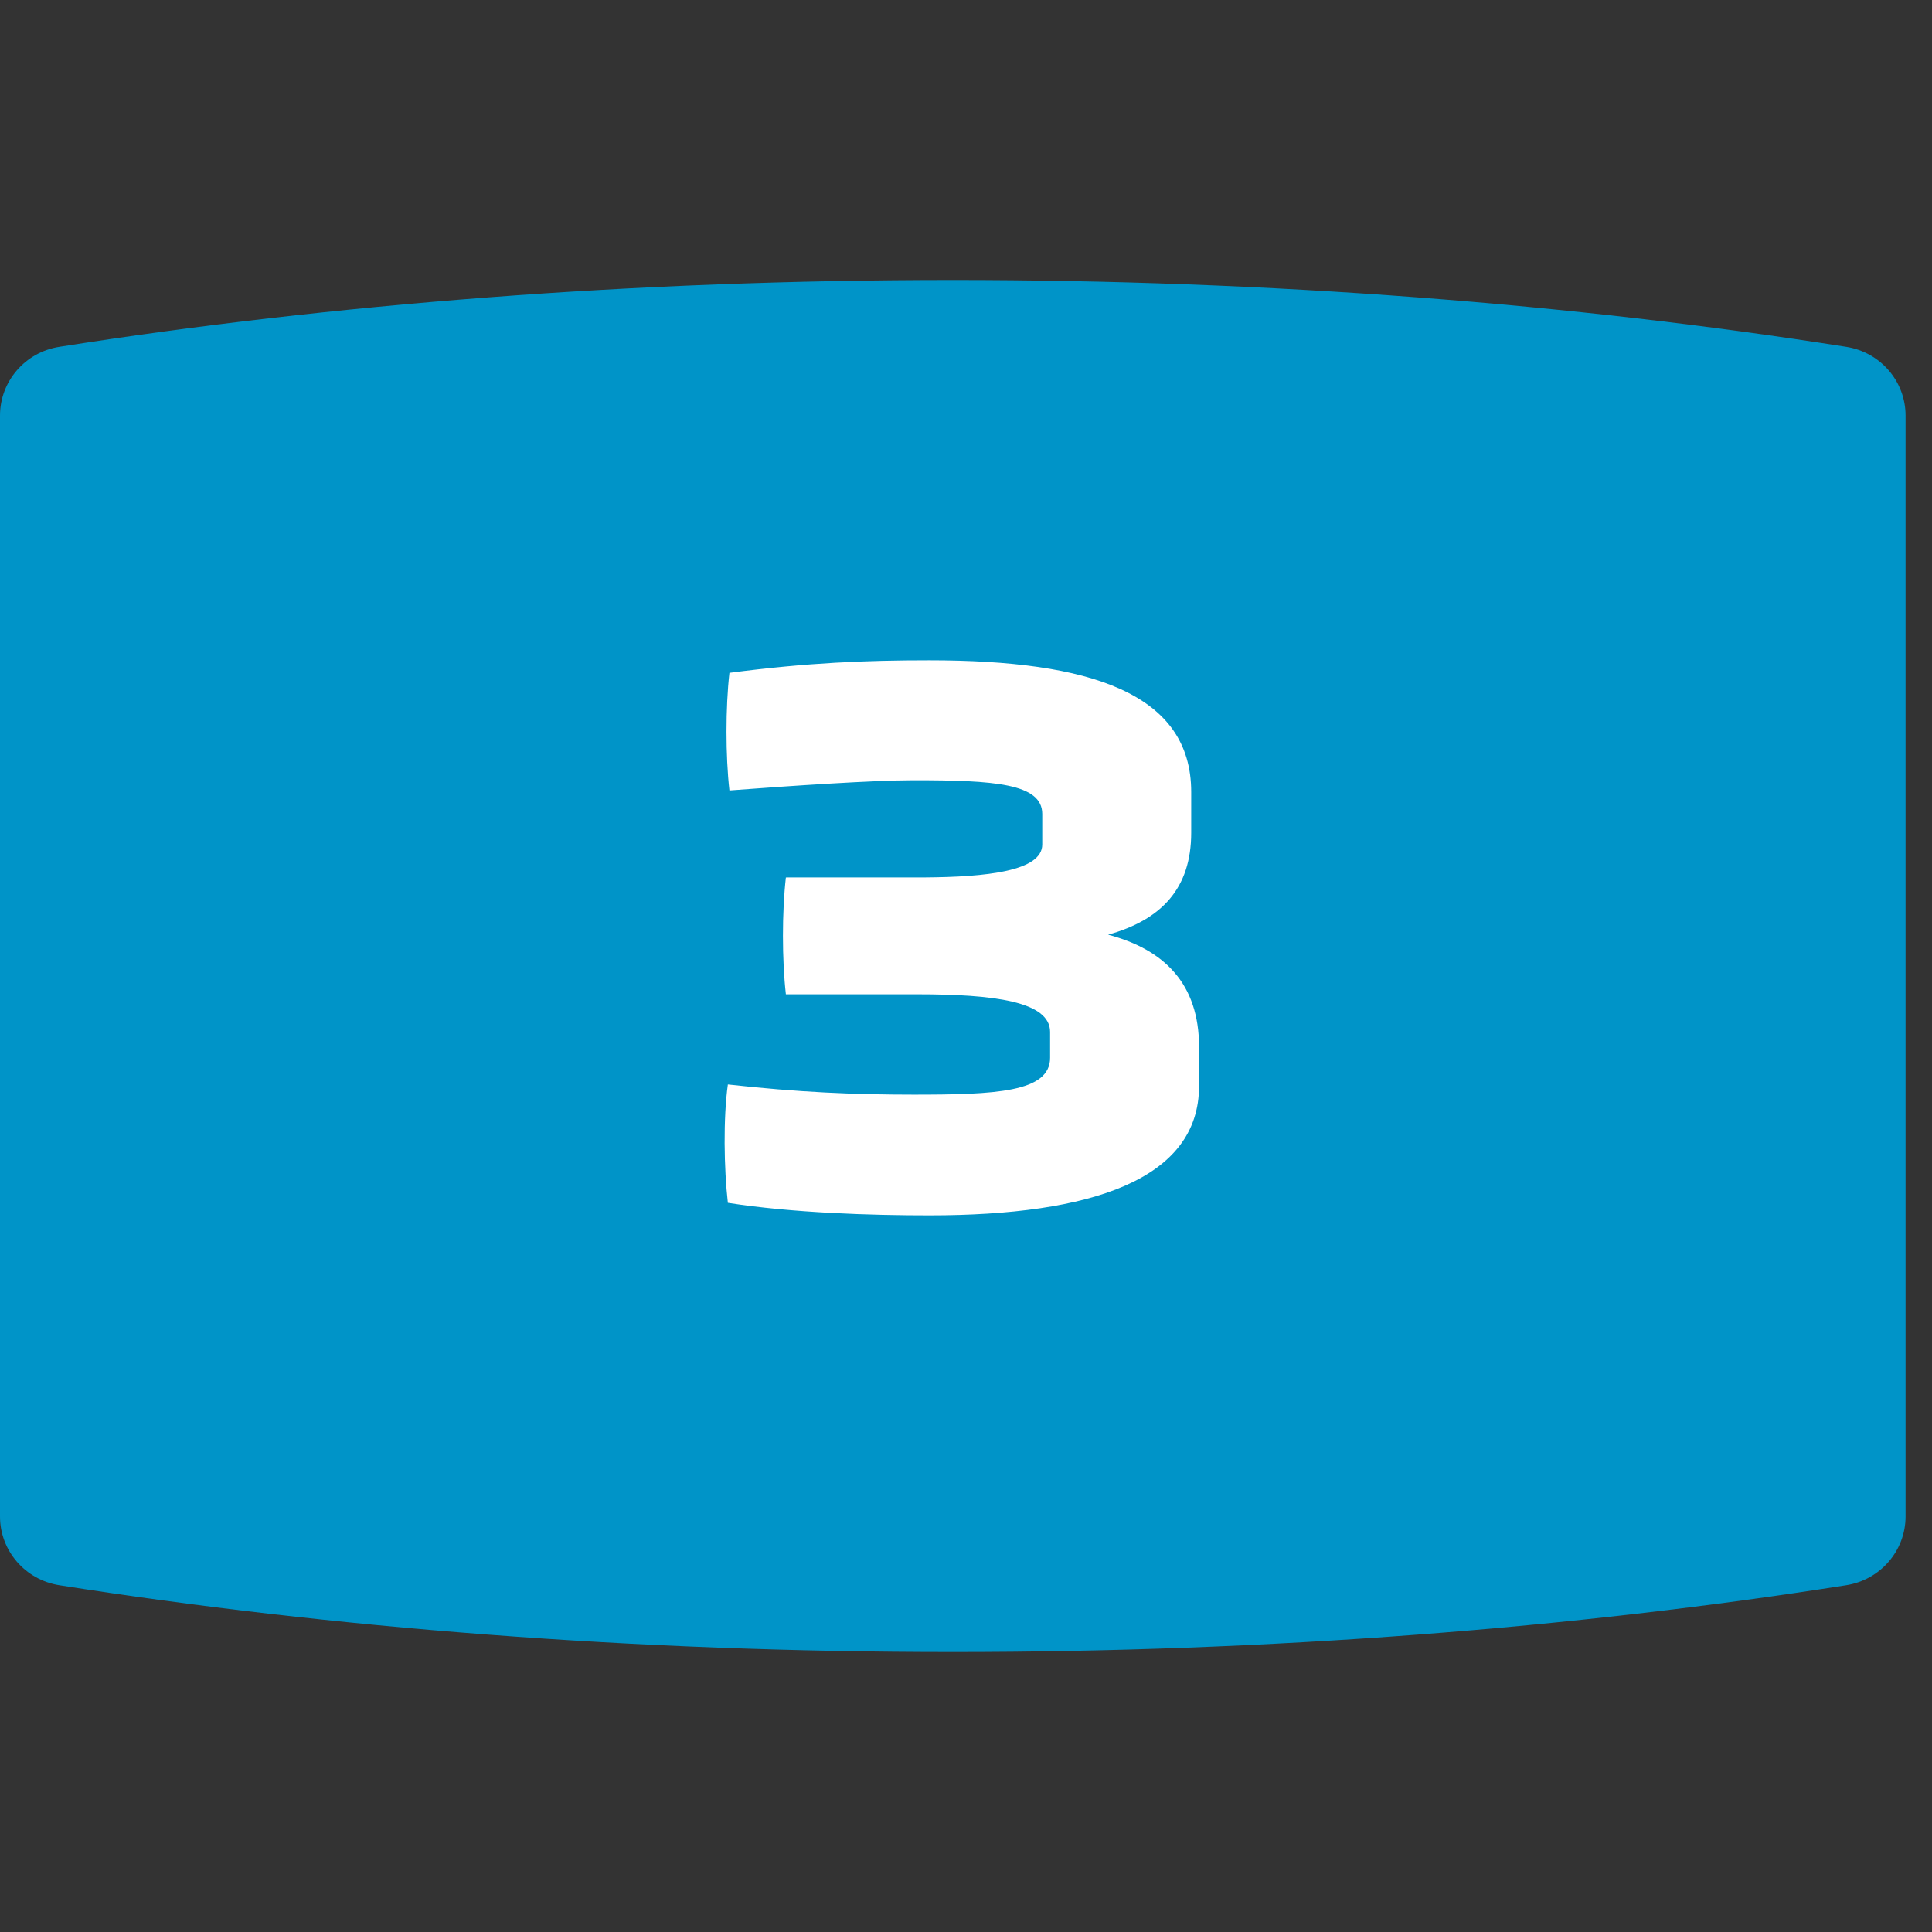
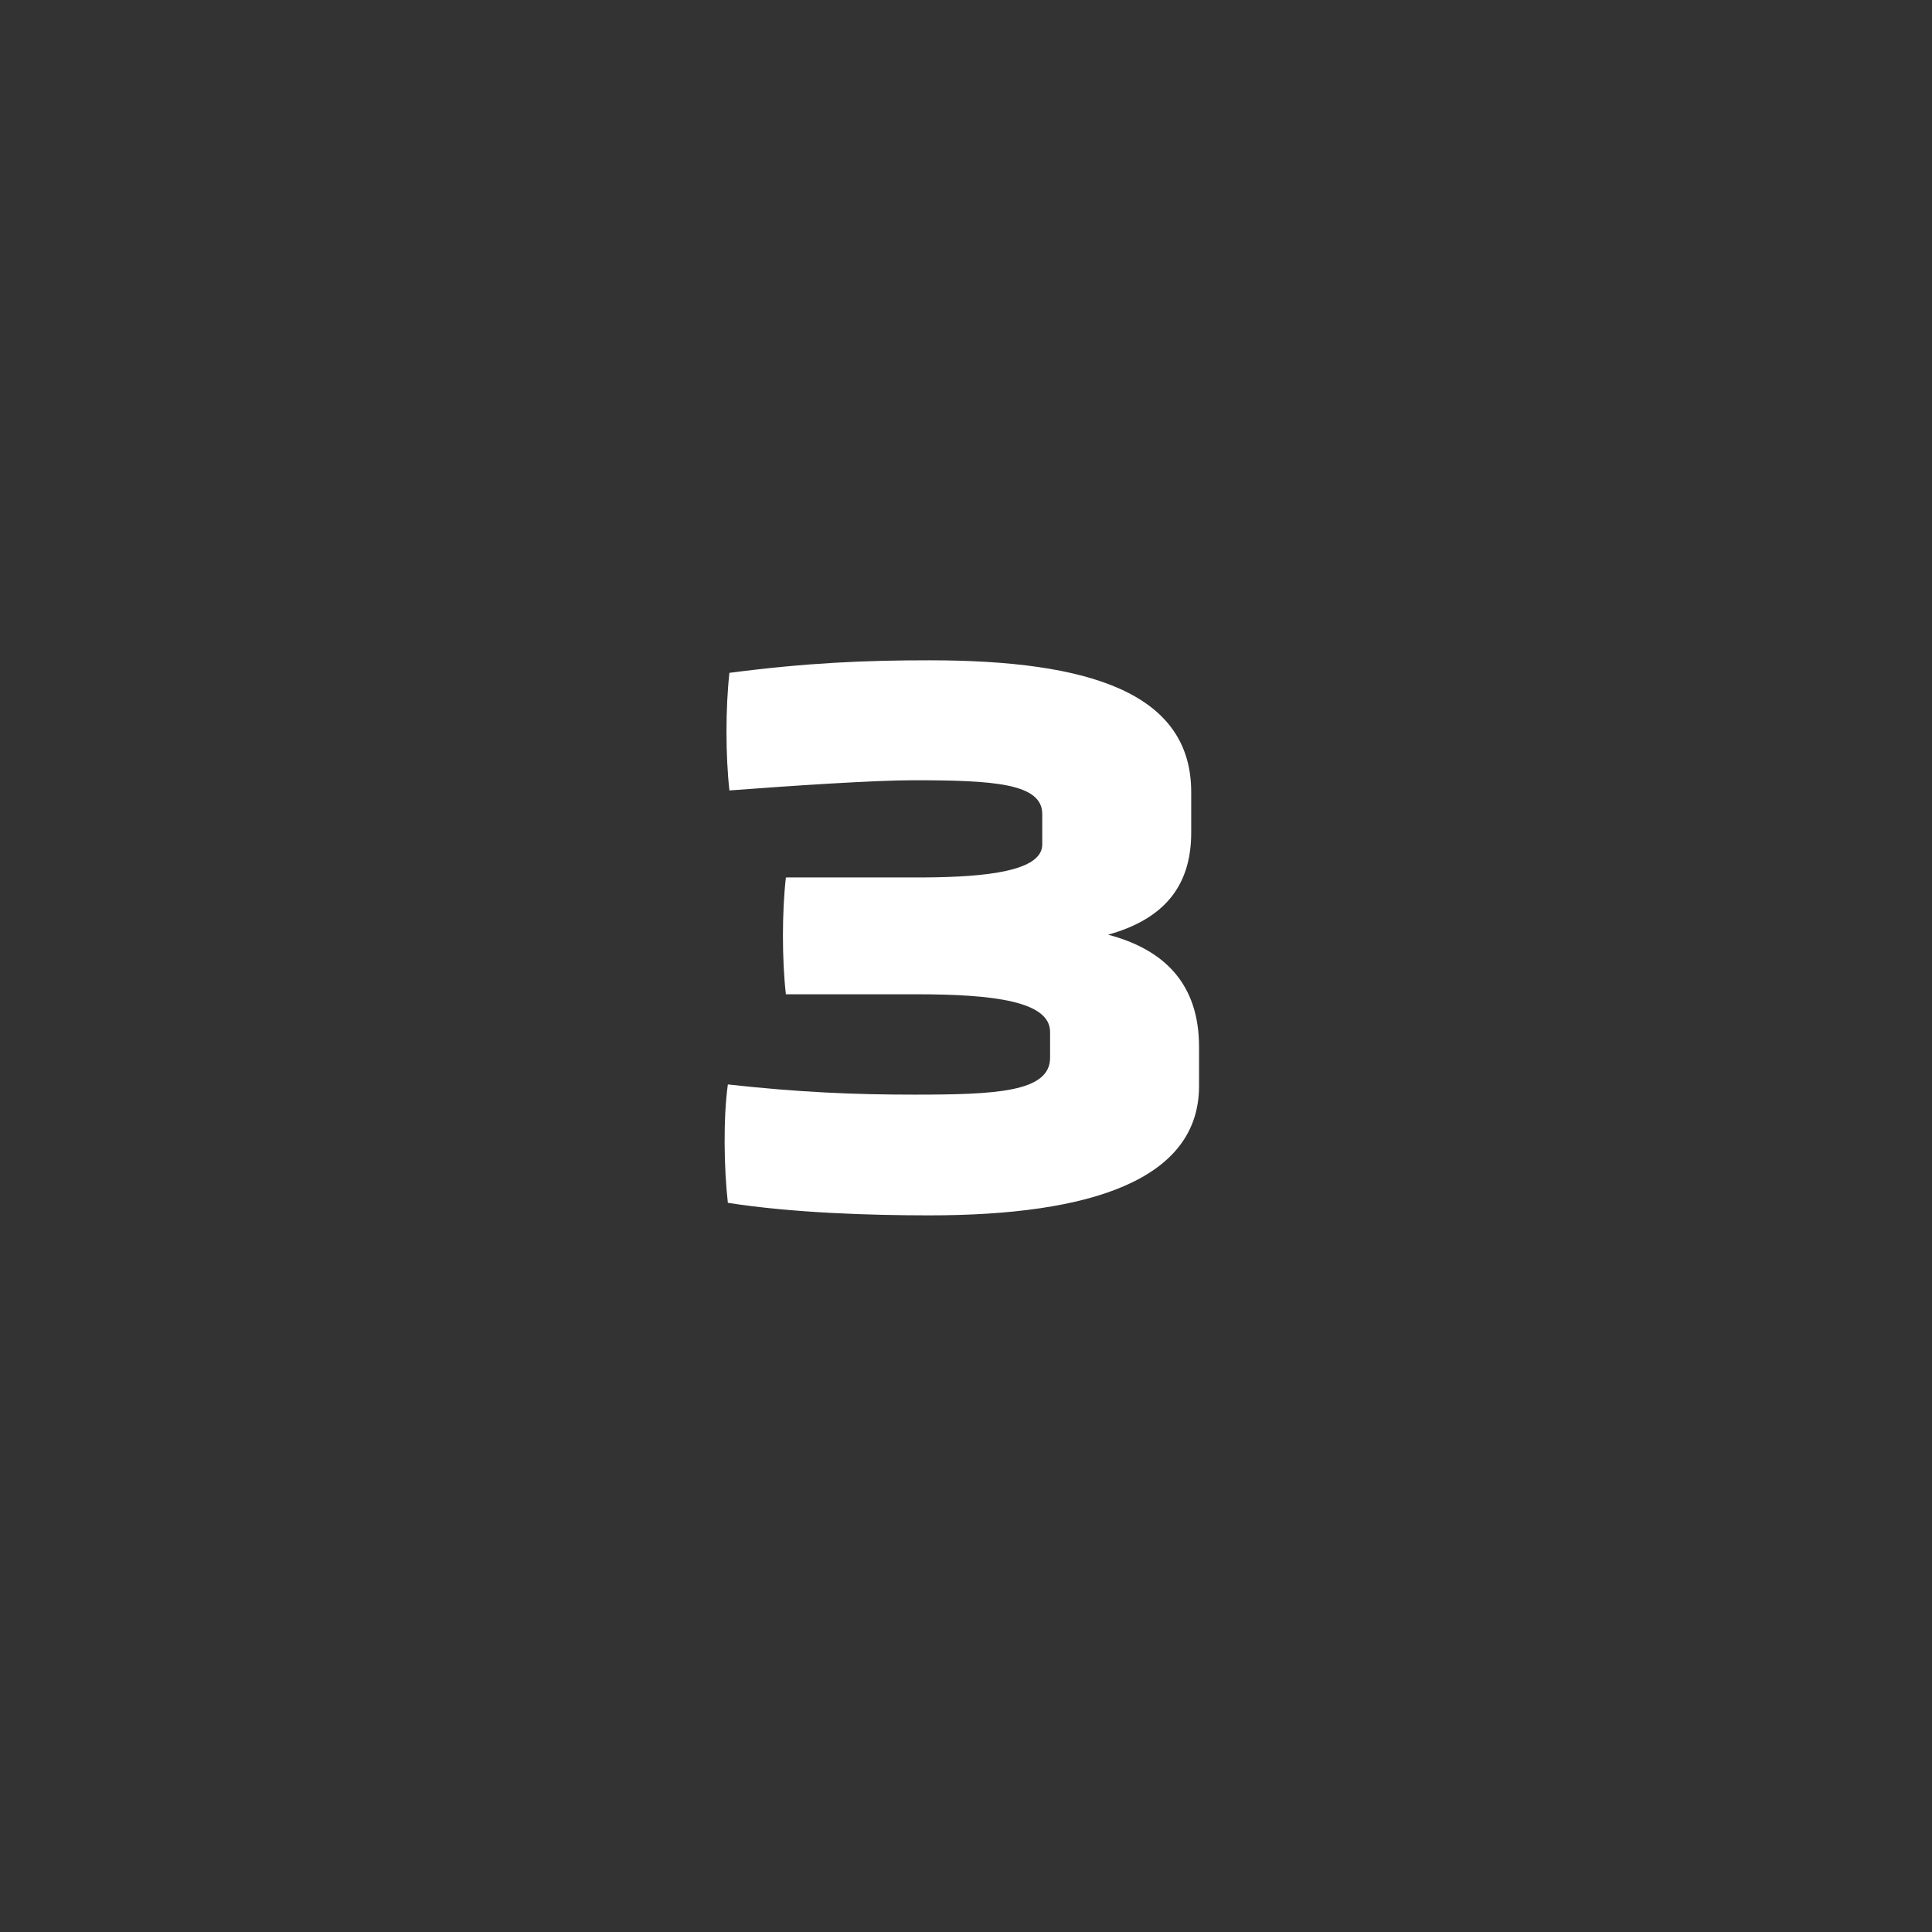
<svg xmlns="http://www.w3.org/2000/svg" id="SvgjsSvg1001" width="288" height="288" version="1.1">
  <rect width="100%" height="100%" fill="#333333" stroke="none" />
  <defs id="SvgjsDefs1002" />
  <g id="SvgjsG1008" transform="matrix(1,0,0,1,0,0)">
    <svg width="288" height="288" viewBox="0 0 69 49">
      <defs>
        <linearGradient id="a" x1="100%" x2="0%" y1="50%" y2="50%">
          <stop offset="0%" stop-color="#0094c8" class="stopColor93C23C svgShape" />
          <stop offset="100%" stop-color="#0094c8" class="stopColor88B439 svgShape" />
        </linearGradient>
      </defs>
      <g fill="none" fill-rule="evenodd">
-         <path fill="url(#a)" d="M65.935,46.615 C67.164,46.421 68.056,45.375 68.056,44.161 L68.056,4.841 C68.056,3.625 67.164,2.579 65.935,2.387 C56.205,0.856 45.406,0 34.028,0 C22.65,0 11.851,0.856 2.12,2.387 C0.892,2.579 0,3.625 0,4.841 L0,44.161 C0,45.375 0.892,46.421 2.12,46.615 C11.851,48.145 22.65,49 34.028,49 C45.406,49 56.205,48.145 65.935,46.615 Z" />
        <path fill="#ffffff" fill-rule="nonzero" d="M33.191,33.406 C38.987,33.406 42.823,32.118 42.823,28.786 L42.823,27.386 C42.823,25.146 41.591,23.914 39.575,23.382 C41.479,22.85 42.543,21.73 42.543,19.742 L42.543,18.286 C42.543,14.758 38.931,13.582 33.191,13.582 C30.923,13.582 28.851,13.666 26.051,14.03 C25.911,15.262 25.911,16.998 26.051,18.23 C28.291,18.062 31.203,17.866 32.631,17.866 C35.487,17.866 37.223,17.978 37.223,19.07 L37.223,20.162 C37.223,21.109 35.234,21.324 33.002,21.337 L28.067,21.338 C27.927,22.57 27.927,24.278 28.067,25.51 L32.743,25.51 C35.487,25.51 37.503,25.762 37.503,26.854 L37.503,27.778 C37.503,29.01 35.543,29.094 32.631,29.094 C30.503,29.094 28.515,29.01 25.995,28.73 C25.827,29.934 25.855,31.726 25.995,32.958 C28.319,33.322 31.119,33.406 33.191,33.406 Z" class="colorFFF svgShape" />
      </g>
    </svg>
  </g>
</svg>